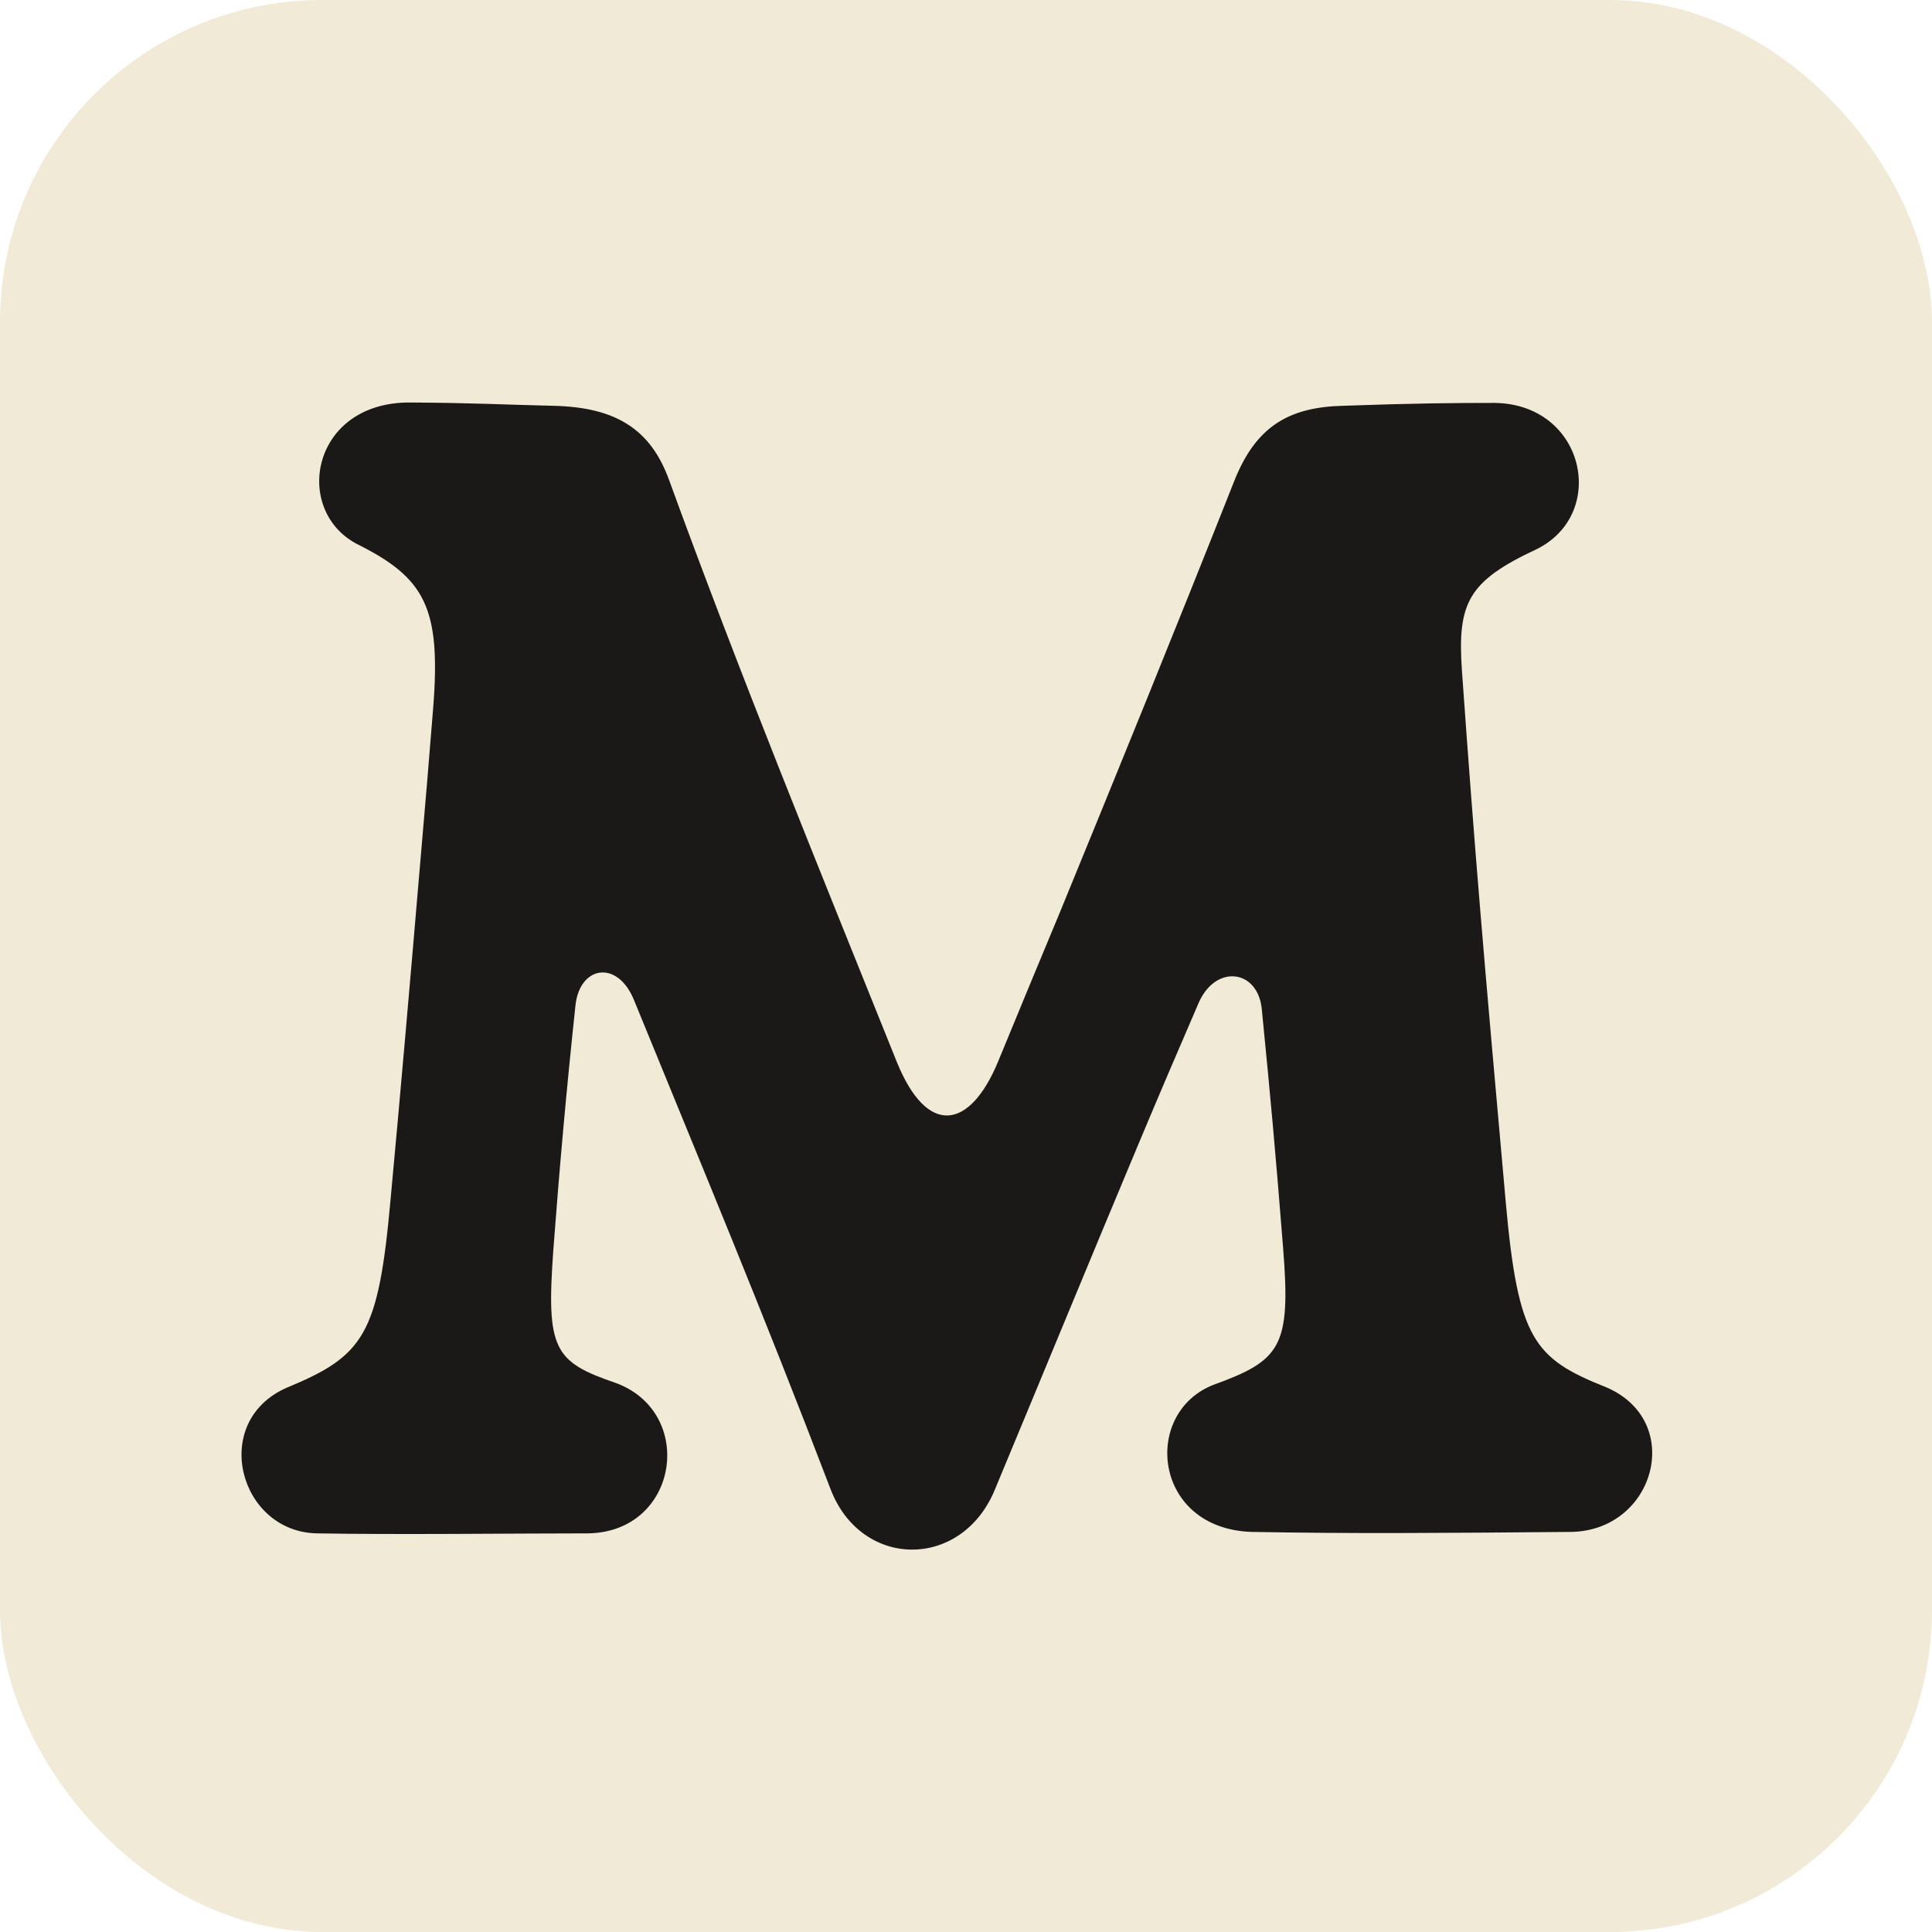
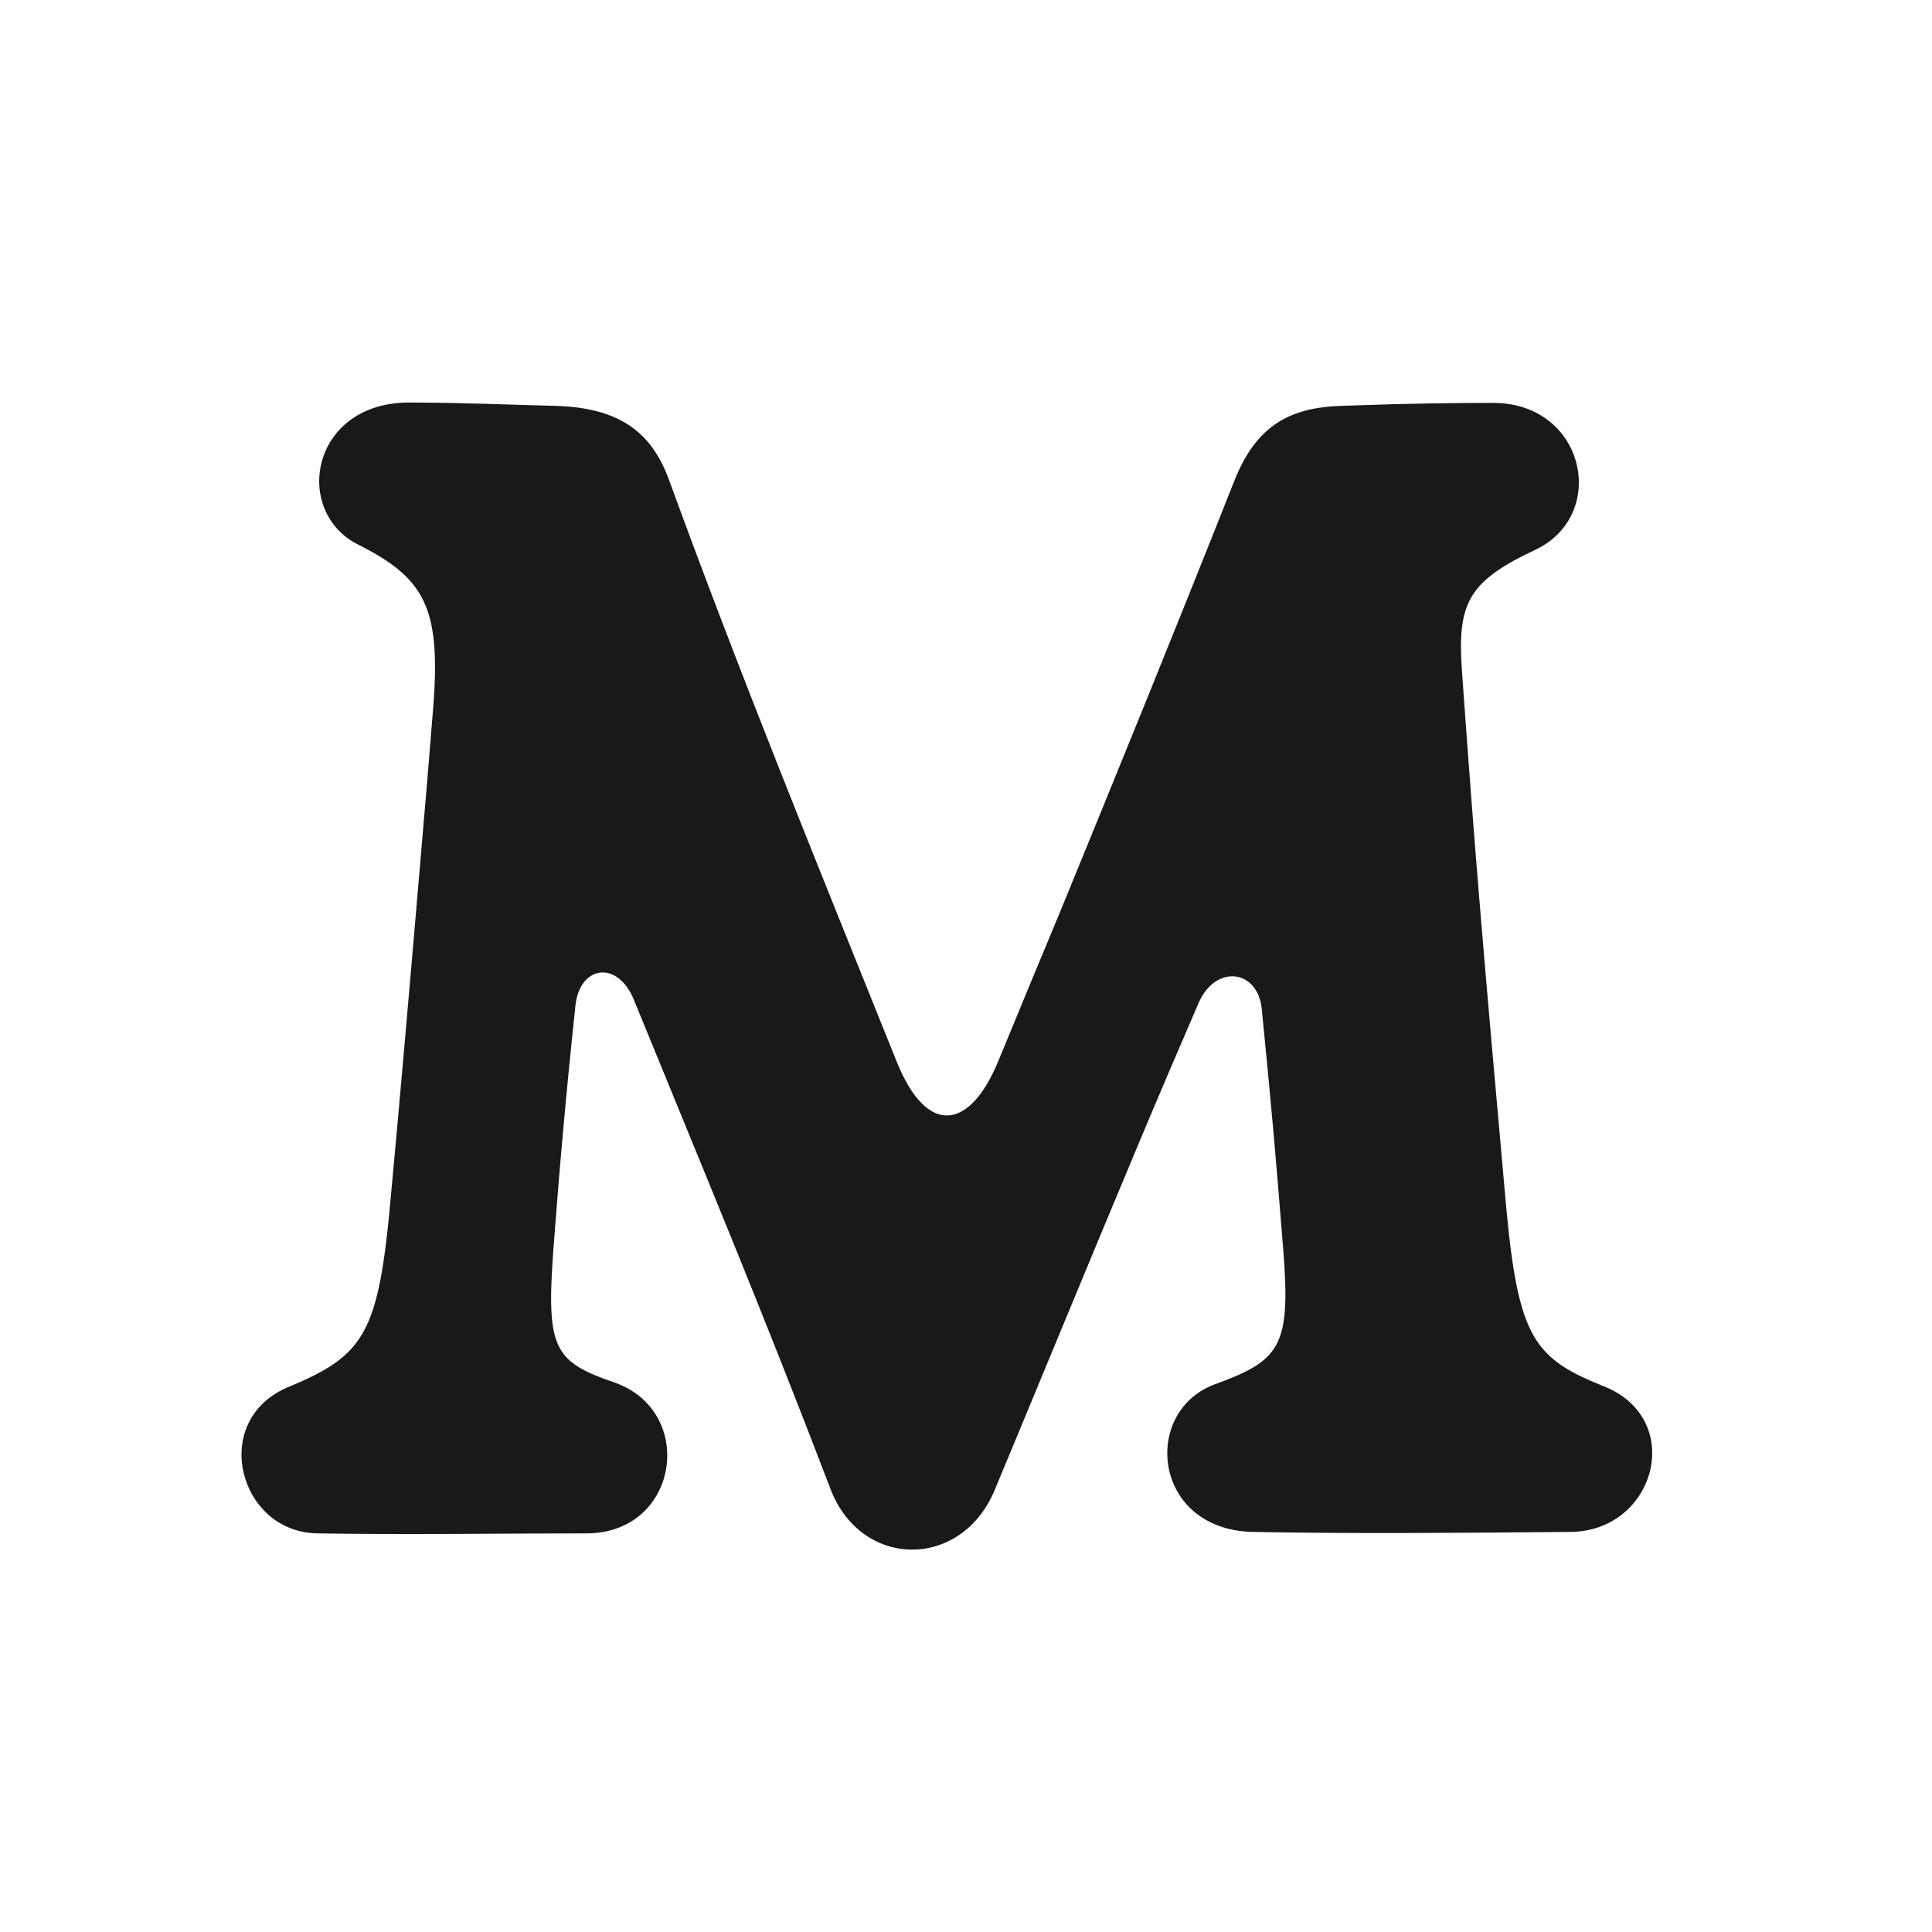
<svg xmlns="http://www.w3.org/2000/svg" width="24" height="24" viewBox="0 0 24 24" fill="none">
  <g clip-path="url(#clip0_1352_87)">
-     <rect width="24" height="24" rx="4" fill="#F0EAD6" />
    <path d="M3.937 19.048C2.97 19.03 2.602 17.663 3.559 17.24C4.526 16.84 4.702 16.584 4.854 14.875C4.967 13.665 5.097 12.168 5.21 10.837C5.277 10.072 5.336 9.362 5.381 8.795C5.48 7.541 5.277 7.177 4.427 6.754C3.631 6.327 3.87 4.991 5.097 5C5.92 5.005 6.248 5.027 6.878 5.041C7.652 5.059 8.079 5.333 8.308 5.953C9.185 8.364 10.152 10.733 11.141 13.193C11.519 14.124 12.049 14.034 12.4 13.184C12.656 12.559 12.913 11.943 13.169 11.327C13.884 9.582 14.595 7.838 15.332 5.976C15.602 5.292 16.016 5.059 16.677 5.041C17.581 5.009 18.071 5.005 18.57 5.005C19.69 5.023 19.977 6.381 19.091 6.821C18.233 7.221 18.102 7.491 18.161 8.337C18.323 10.621 18.435 11.916 18.705 14.934C18.858 16.638 19.055 16.876 19.95 17.232C20.935 17.65 20.562 19.012 19.519 19.03C17.909 19.044 16.807 19.053 15.553 19.03C14.325 18.994 14.181 17.555 15.071 17.204C15.912 16.899 16.038 16.732 15.939 15.5C15.845 14.313 15.786 13.665 15.674 12.532C15.624 12.042 15.103 11.975 14.891 12.456C14.64 13.036 14.392 13.616 14.149 14.196C13.551 15.622 12.962 17.056 12.355 18.513C11.941 19.502 10.7 19.493 10.318 18.5C9.468 16.274 8.708 14.461 7.876 12.424C7.67 11.916 7.197 11.997 7.148 12.496C7.035 13.553 6.95 14.511 6.874 15.523C6.784 16.764 6.878 16.917 7.656 17.182C8.65 17.555 8.429 19.035 7.301 19.048C6.397 19.048 4.931 19.066 3.937 19.048Z" fill="#1B1918" />
  </g>
  <defs>
    <clipPath id="clip0_1352_87">
      <rect width="24" height="24" fill="white" />
    </clipPath>
  </defs>
</svg>